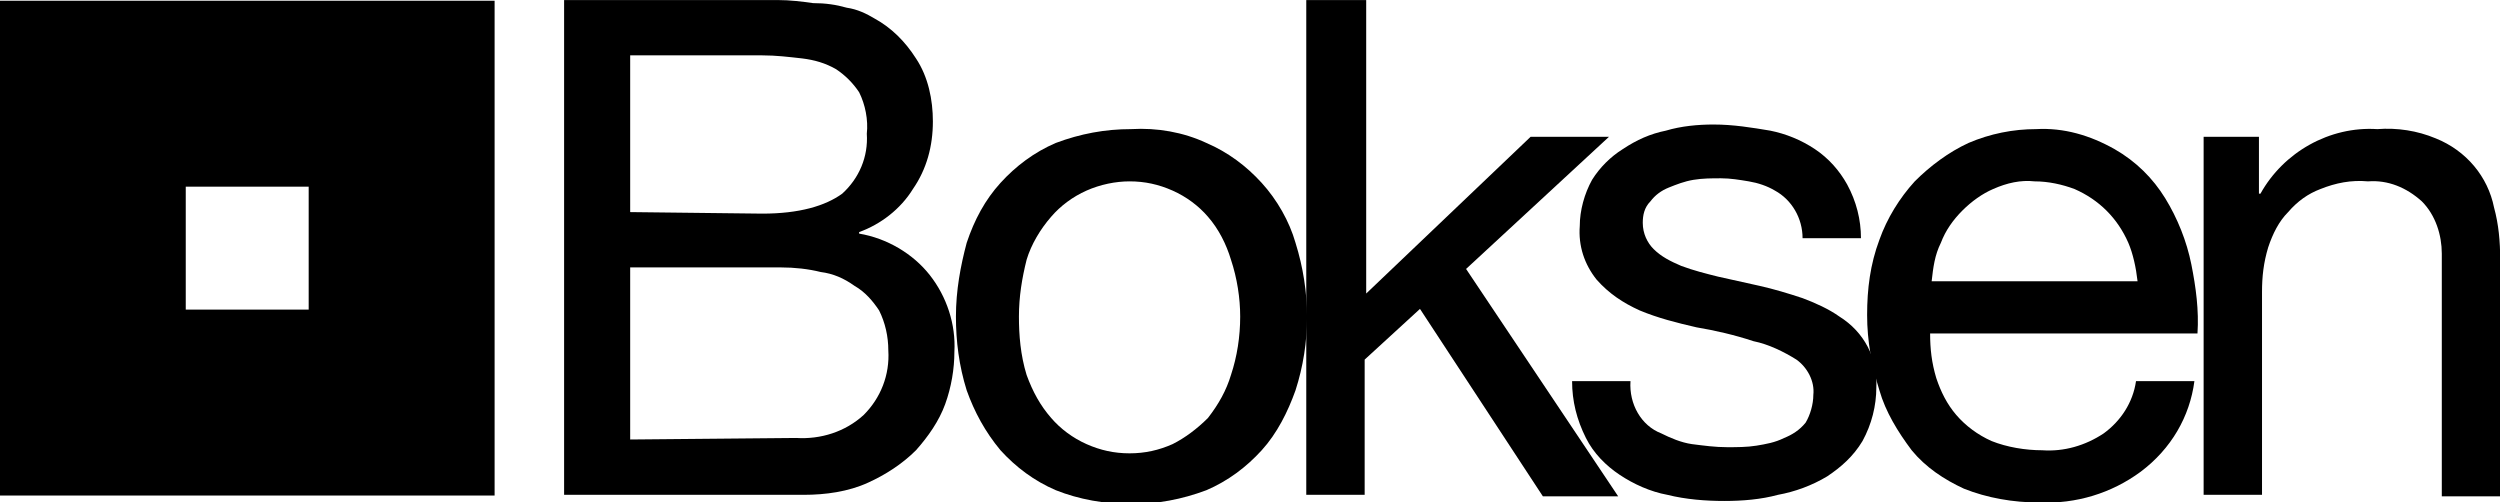
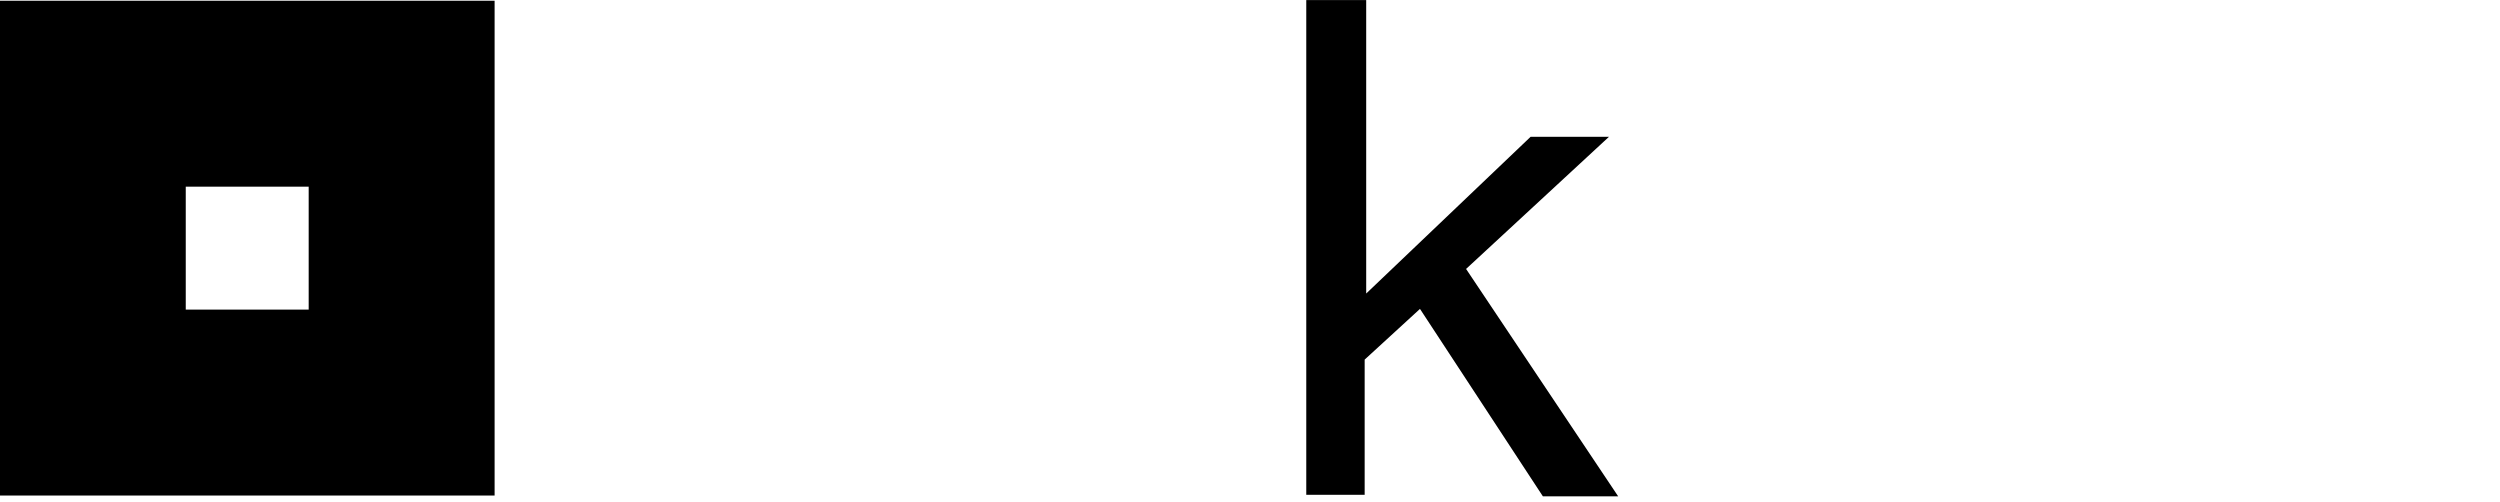
<svg xmlns="http://www.w3.org/2000/svg" version="1.1" baseProfile="basic" id="Capa_1" x="0px" y="0px" width="162.7px" height="32.7px" viewBox="0 0 162.7 32.7" xml:space="preserve">
  <style type="text/css">
	.st0{fill:#000000;}
	.st1{fill-rule:evenodd;clip-rule:evenodd;fill:#000000;}
</style>
  <g id="Grupo_4494" transform="translate(-203.011 -239.253)">
    <path id="Trazado_4123" class="st0" d="M235.2,239.3v32.2H203v-32.2H235.2z M223.1,259.4v-8h-8v8H223.1z" />
    <g id="Grupo_4493" transform="translate(239.723 239.256)">
-       <path id="Trazado_4124" class="st1" d="M4.3,13.8V3.6h8.6c0.9,0,1.7,0.1,2.6,0.2c0.8,0.1,1.5,0.3,2.2,0.7c0.6,0.4,1.1,0.9,1.5,1.5    c0.4,0.8,0.6,1.8,0.5,2.7c0.1,1.5-0.5,2.9-1.6,3.9c-1.1,0.8-2.8,1.3-5.2,1.3L4.3,13.8z M0,0v32.2h15.6c1.4,0,2.9-0.2,4.2-0.8    c1.1-0.5,2.2-1.2,3.1-2.1c0.8-0.9,1.5-1.9,1.9-3c0.4-1.1,0.6-2.3,0.6-3.4c0.1-1.8-0.5-3.6-1.6-5c-1.1-1.4-2.8-2.4-4.6-2.7v-0.1    c1.4-0.5,2.7-1.5,3.5-2.8C23.6,11,24,9.5,24,7.9c0-1.4-0.3-2.9-1.1-4.1c-0.7-1.1-1.6-2-2.7-2.6c-0.5-0.3-1.1-0.6-1.8-0.7    c-0.7-0.2-1.4-0.3-2.2-0.3C15.5,0.1,14.7,0,13.9,0c-0.8,0-1.5,0-2.2,0L0,0z M4.3,28.6V17.4h9.8c0.9,0,1.8,0.1,2.6,0.3    c0.8,0.1,1.5,0.4,2.2,0.9c0.7,0.4,1.2,1,1.6,1.6c0.4,0.8,0.6,1.7,0.6,2.6c0.1,1.6-0.5,3.1-1.6,4.2c-1.2,1.1-2.8,1.6-4.4,1.5    L4.3,28.6z" />
-       <path id="Trazado_4125" class="st1" d="M29.6,20.6c0-1.3,0.2-2.5,0.5-3.7c0.3-1,0.9-2,1.6-2.8c0.6-0.7,1.4-1.3,2.3-1.7    c0.9-0.4,1.9-0.6,2.8-0.6c1,0,1.9,0.2,2.8,0.6c0.9,0.4,1.7,1,2.3,1.7c0.7,0.8,1.2,1.8,1.5,2.8c0.4,1.2,0.6,2.5,0.6,3.7    c0,1.3-0.2,2.6-0.6,3.8c-0.3,1-0.8,1.9-1.5,2.8c-0.7,0.7-1.5,1.3-2.3,1.7c-0.9,0.4-1.8,0.6-2.8,0.6c-1,0-1.9-0.2-2.8-0.6    c-0.9-0.4-1.7-1-2.3-1.7c-0.7-0.8-1.2-1.7-1.6-2.8C29.7,23.1,29.6,21.8,29.6,20.6z M25.5,20.6c0,1.6,0.2,3.2,0.7,4.8    c0.5,1.4,1.2,2.7,2.2,3.9c1,1.1,2.2,2,3.6,2.6c1.5,0.6,3.2,0.9,4.9,0.9c1.7,0,3.3-0.3,4.9-0.9c1.4-0.6,2.6-1.5,3.6-2.6    c1-1.1,1.7-2.5,2.2-3.9c1-3.1,1-6.4,0-9.6c-0.4-1.4-1.2-2.8-2.2-3.9c-1-1.1-2.2-2-3.6-2.6c-1.5-0.7-3.2-1-4.9-0.9    c-1.7,0-3.3,0.3-4.9,0.9c-1.4,0.6-2.6,1.5-3.6,2.6c-1,1.1-1.7,2.4-2.2,3.9C25.8,17.3,25.5,18.9,25.5,20.6z" />
      <path id="Trazado_4126" class="st1" d="M48.3,0v32.2h3.8v-8.8l3.6-3.3l8,12.2h4.9l-9.9-14.8L68,8.9h-5.1L52.2,19.1V0L48.3,0z" />
-       <path id="Trazado_4127" class="st1" d="M69.4,24.8h-3.8c0,1.3,0.3,2.5,0.9,3.7c0.5,1,1.3,1.8,2.2,2.4c0.9,0.6,2,1.1,3.1,1.3    c1.2,0.3,2.5,0.4,3.7,0.4c1.2,0,2.4-0.1,3.5-0.4c1.1-0.2,2.2-0.6,3.2-1.2c0.9-0.6,1.7-1.3,2.3-2.3c0.6-1.1,0.9-2.3,0.9-3.5    c0.1-1.9-0.8-3.6-2.4-4.6c-0.7-0.5-1.6-0.9-2.4-1.2c-0.9-0.3-1.9-0.6-2.8-0.8c-0.9-0.2-1.8-0.4-2.7-0.6c-0.8-0.2-1.6-0.4-2.4-0.7    c-0.7-0.3-1.3-0.6-1.8-1.1c-0.4-0.4-0.7-1-0.7-1.7c0-0.5,0.1-1,0.5-1.4c0.3-0.4,0.7-0.7,1.2-0.9c0.5-0.2,1-0.4,1.6-0.5    c0.6-0.1,1.2-0.1,1.8-0.1c0.6,0,1.2,0.1,1.8,0.2c0.6,0.1,1.2,0.3,1.7,0.6c1.1,0.6,1.8,1.8,1.8,3.1h3.8c0-1.2-0.3-2.4-0.9-3.5    c-0.5-0.9-1.2-1.7-2.1-2.3c-0.9-0.6-1.9-1-2.9-1.2c-1.2-0.2-2.4-0.4-3.7-0.4c-1,0-2.1,0.1-3.1,0.4c-1,0.2-1.9,0.6-2.8,1.2    c-0.8,0.5-1.5,1.2-2,2c-0.5,0.9-0.8,2-0.8,3c-0.1,1.3,0.3,2.5,1.1,3.5c0.8,0.9,1.7,1.5,2.8,2c1.2,0.5,2.4,0.8,3.7,1.1    c1.2,0.2,2.5,0.5,3.7,0.9c1,0.2,2,0.7,2.8,1.2c0.7,0.5,1.2,1.4,1.1,2.3c0,0.6-0.2,1.3-0.5,1.8c-0.4,0.5-0.9,0.8-1.4,1    c-0.6,0.3-1.2,0.4-1.8,0.5c-0.6,0.1-1.3,0.1-1.9,0.1c-0.8,0-1.5-0.1-2.3-0.2c-0.7-0.1-1.4-0.4-2-0.7    C70.1,27.7,69.3,26.3,69.4,24.8z" />
-       <path id="Trazado_4128" class="st1" d="M102.4,18.3H89c0.1-0.9,0.2-1.7,0.6-2.5c0.3-0.8,0.8-1.5,1.4-2.1c0.6-0.6,1.3-1.1,2-1.4    c0.9-0.4,1.8-0.6,2.7-0.5c0.9,0,1.8,0.2,2.6,0.5c1.6,0.7,2.8,1.9,3.5,3.5C102.1,16.5,102.3,17.4,102.4,18.3z M106.1,24.8h-3.8    c-0.2,1.4-1,2.6-2.1,3.4c-1.2,0.8-2.6,1.2-4,1.1c-1.1,0-2.3-0.2-3.3-0.6c-0.9-0.4-1.7-1-2.3-1.7c-0.6-0.7-1-1.5-1.3-2.4    c-0.3-1-0.4-1.9-0.4-2.9h17.4c0.1-1.5-0.1-3-0.4-4.5c-0.3-1.5-0.9-3-1.7-4.3c-0.8-1.3-1.9-2.4-3.3-3.2c-1.6-0.9-3.3-1.4-5.1-1.3    c-1.5,0-3,0.3-4.4,0.9c-1.3,0.6-2.5,1.5-3.5,2.5c-1,1.1-1.8,2.4-2.3,3.8c-0.6,1.6-0.8,3.2-0.8,4.9c0,1.7,0.3,3.3,0.8,4.9    c0.4,1.4,1.2,2.7,2.1,3.9c0.9,1.1,2.1,1.9,3.4,2.5c1.5,0.6,3.2,0.9,4.9,0.9c2.4,0.1,4.7-0.6,6.6-2    C104.6,29.2,105.8,27.1,106.1,24.8L106.1,24.8z" />
-       <path id="Trazado_4129" class="st1" d="M106.7,8.9v23.3h3.8V19c0-1,0.1-1.9,0.4-2.9c0.3-0.9,0.7-1.7,1.3-2.3    c0.6-0.7,1.3-1.2,2.1-1.5c1-0.4,2-0.6,3.1-0.5c1.3-0.1,2.5,0.4,3.5,1.3c0.9,0.9,1.3,2.2,1.3,3.4v15.8h3.8V16.9    c0-1.2-0.1-2.3-0.4-3.4c-0.4-2-1.8-3.7-3.8-4.5c-1.2-0.5-2.5-0.7-3.8-0.6c-3.1-0.2-6.1,1.5-7.6,4.2h-0.1V8.9L106.7,8.9z" />
    </g>
  </g>
</svg>